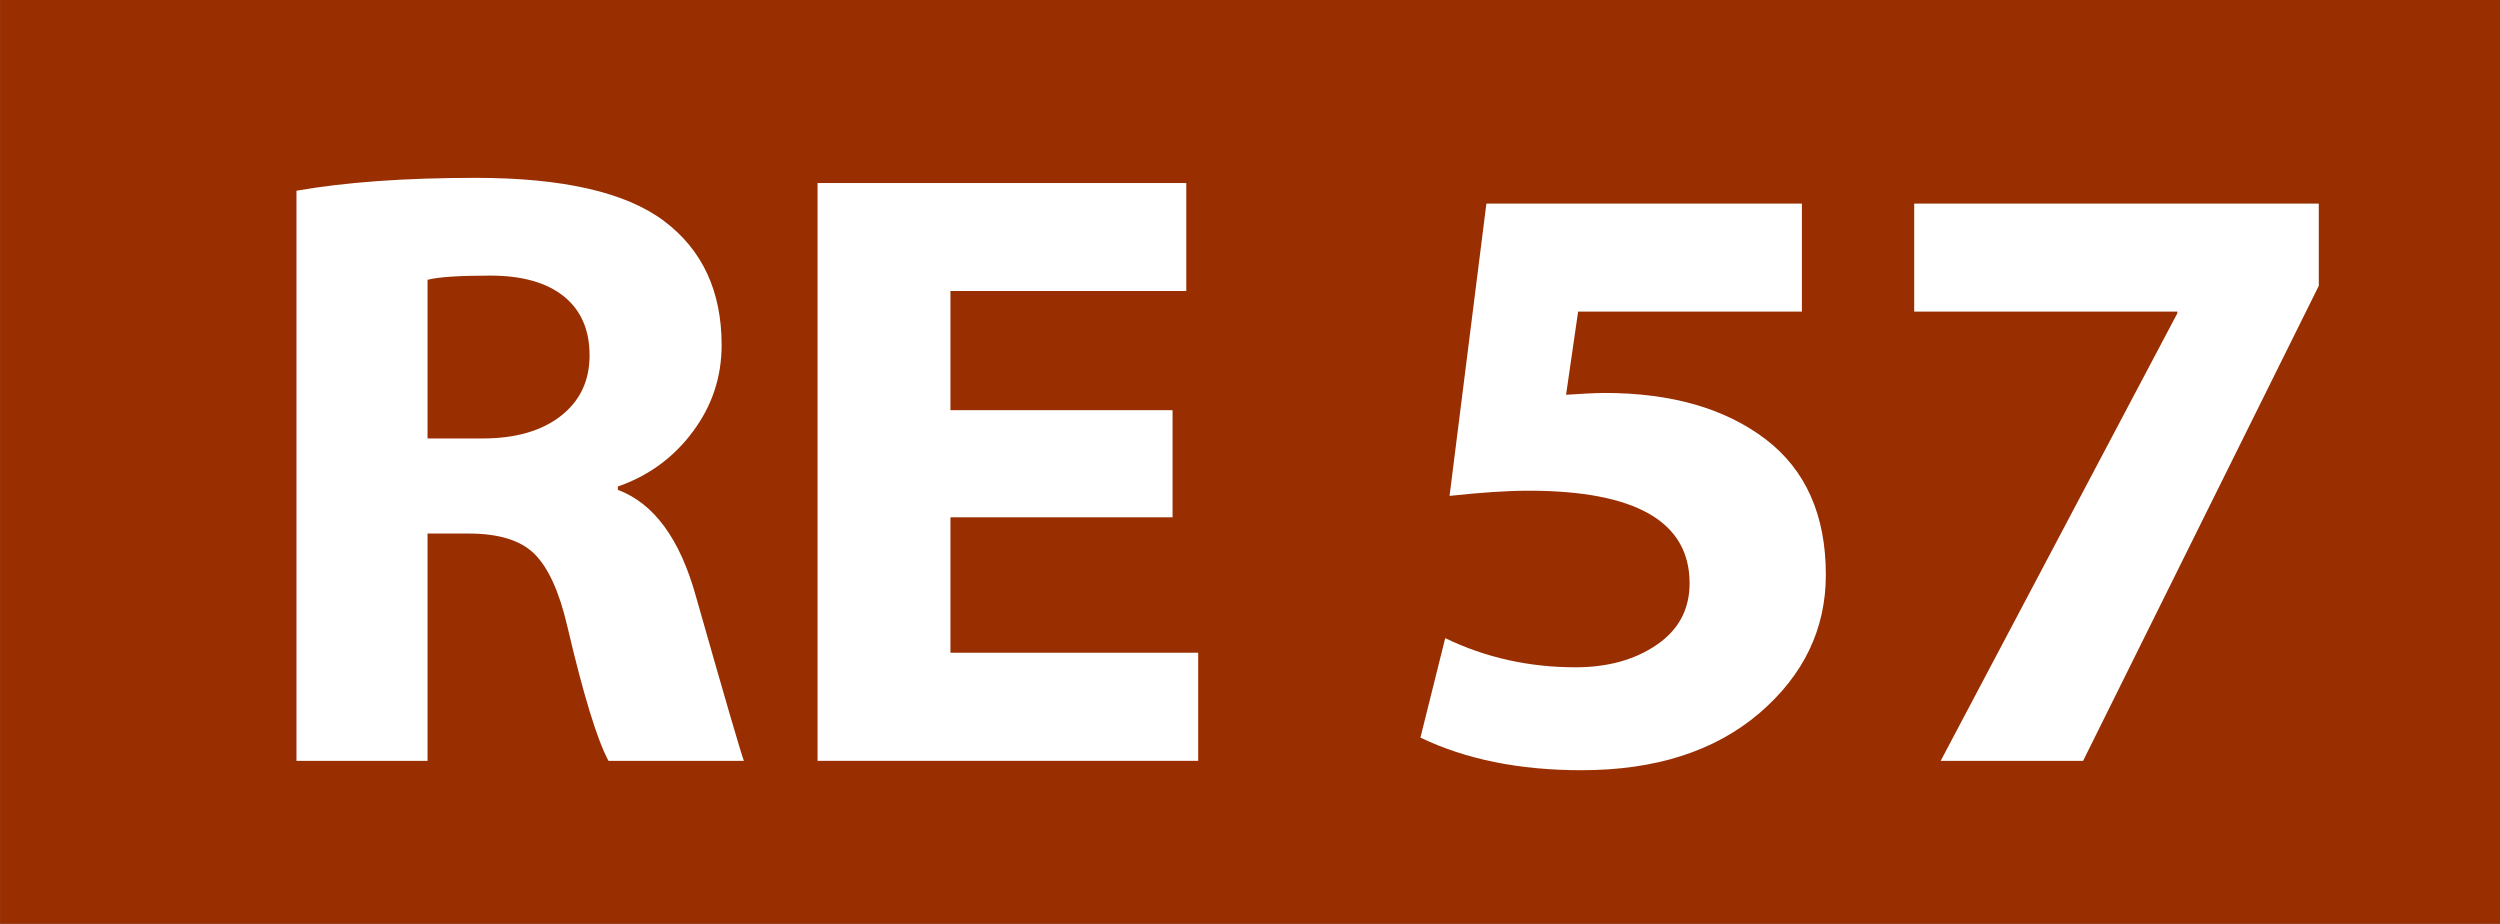
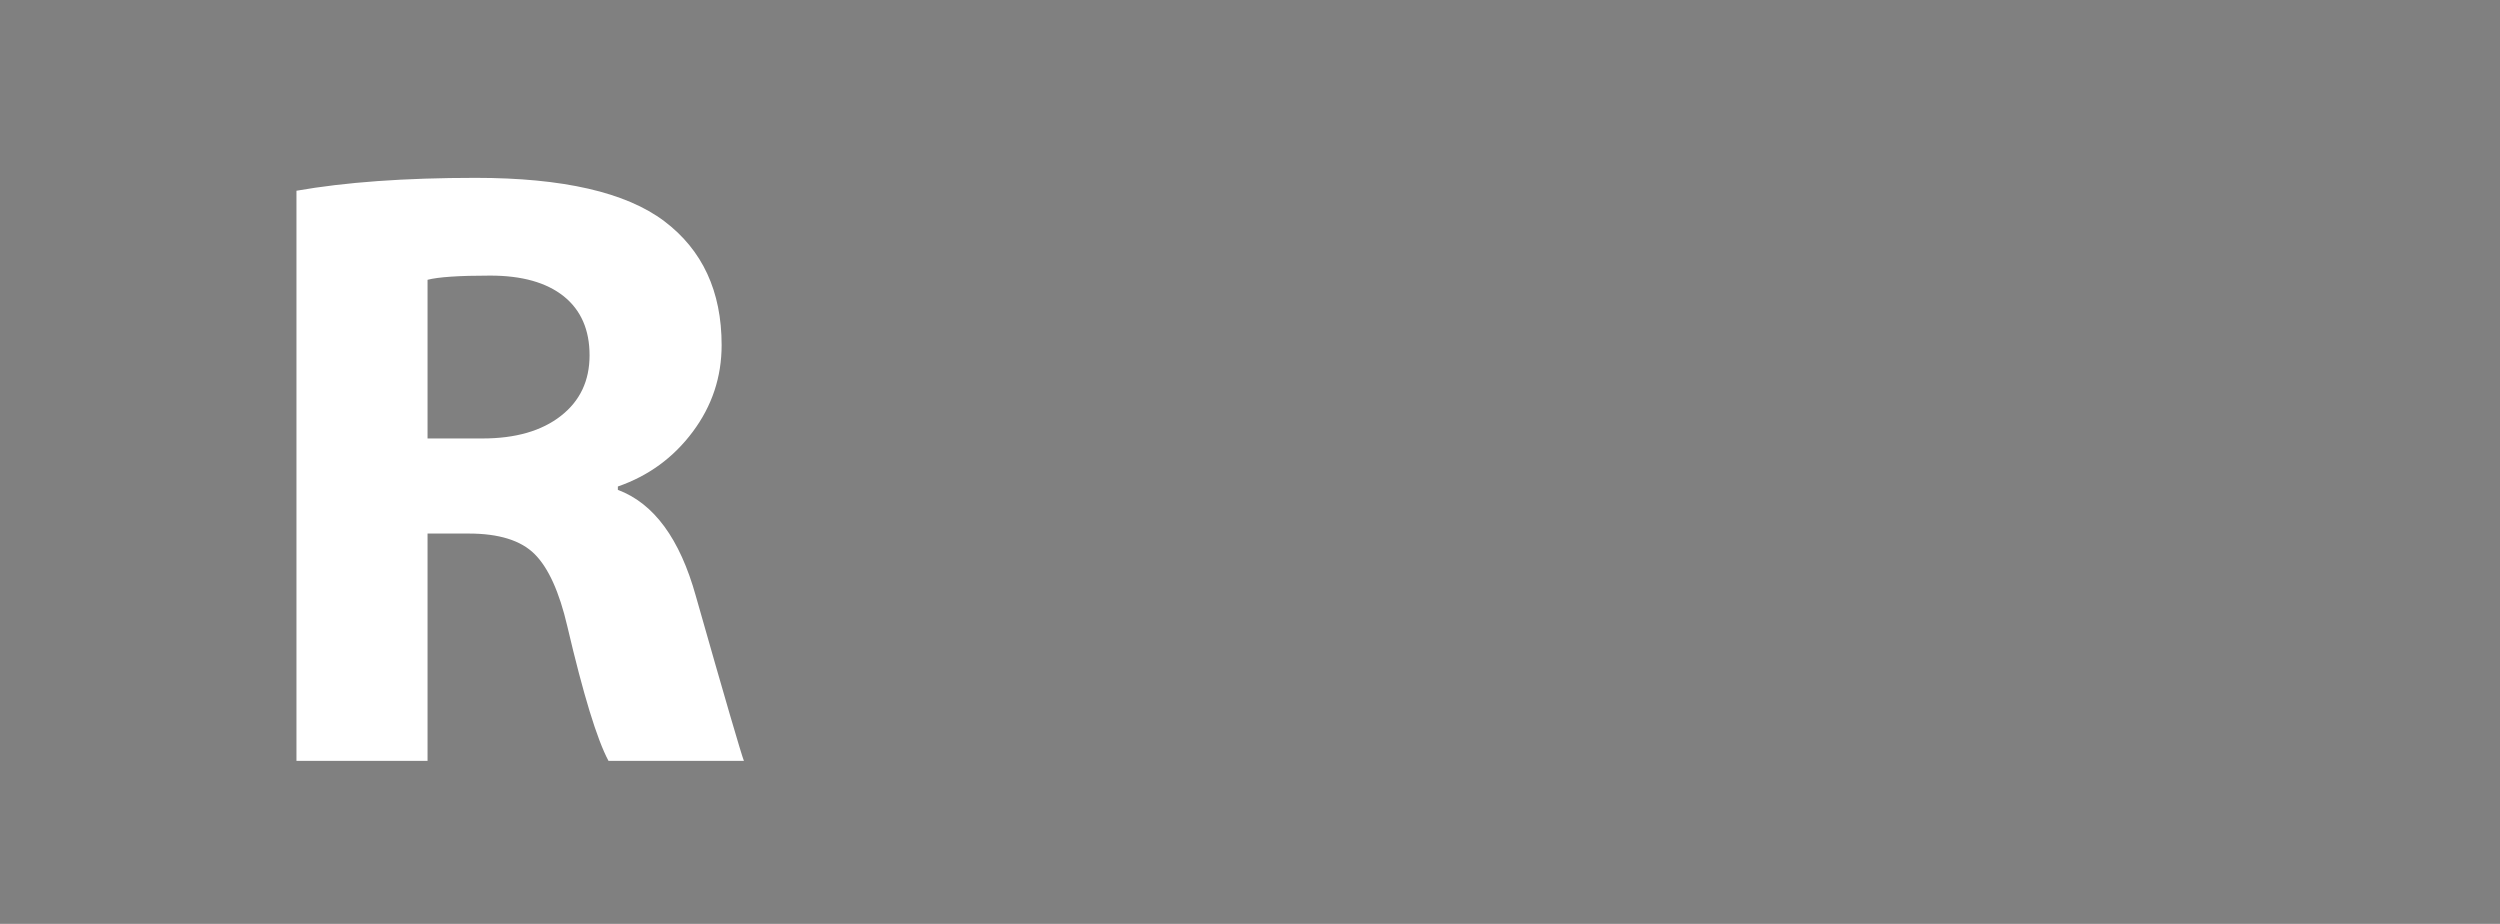
<svg xmlns="http://www.w3.org/2000/svg" xml:space="preserve" width="178.52mm" height="65.97mm" version="1.1" style="shape-rendering:geometricPrecision; text-rendering:geometricPrecision; image-rendering:optimizeQuality; fill-rule:evenodd; clip-rule:evenodd" viewBox="0 0 17852 6597">
  <rect x="0" y="0" width="17852" height="6597" fill="#808080" stroke="none" />
  <defs>
    <style type="text/css">
   
    .str0 {stroke:#992E00;stroke-width:246.94}
    .fil0 {fill:#992E00}
    .fil1 {fill:white;fill-rule:nonzero}
   
  </style>
  </defs>
  <g id="Ebene_x0020_2">
-     <rect class="fil0 str0" x="124" y="123" width="17605" height="6350" />
    <path class="fil1" d="M2117 5433l0 -4071c347,-61 773,-92 1279,-92 624,0 1073,103 1347,309 273,206 410,501 410,885 0,228 -68,434 -206,619 -138,185 -316,315 -535,391l0 24c257,96 443,349 557,759 210,739 325,1131 343,1176l-967 0c-82,-153 -180,-474 -294,-961 -57,-245 -135,-417 -233,-515 -98,-98 -255,-147 -471,-147l-294 0 0 1623 -936 0zm936 -3435l0 1133 392 0c237,0 423,-54 560,-161 137,-107 205,-251 205,-433 0,-181 -61,-322 -184,-421 -124,-99 -299,-148 -526,-148 -222,0 -371,10 -447,30z" />
-     <polygon id="1" class="fil1" points="8373,2929 8373,3694 6787,3694 6787,4661 8556,4661 8556,5433 5838,5433 5838,1307 8471,1307 8471,2078 6787,2078 6787,2929 " />
-     <path class="fil1" d="M12867 1454l0 771 -1598 0 -86 594c121,-8 213,-13 276,-13 475,0 858,110 1147,329 288,219 432,543 432,969 0,388 -158,717 -475,989 -318,271 -741,407 -1270,407 -444,0 -828,-78 -1150,-233l177 -710c288,139 598,208 931,208 230,0 424,-54 580,-161 156,-107 234,-253 234,-439 0,-440 -384,-661 -1151,-661 -153,0 -341,13 -563,37l263 -2087 2253 0z" />
-     <polygon id="1" class="fil1" points="13669,1454 16558,1454 16558,2041 14875,5433 13858,5433 15548,2237 15548,2225 13669,2225 " />
  </g>
</svg>